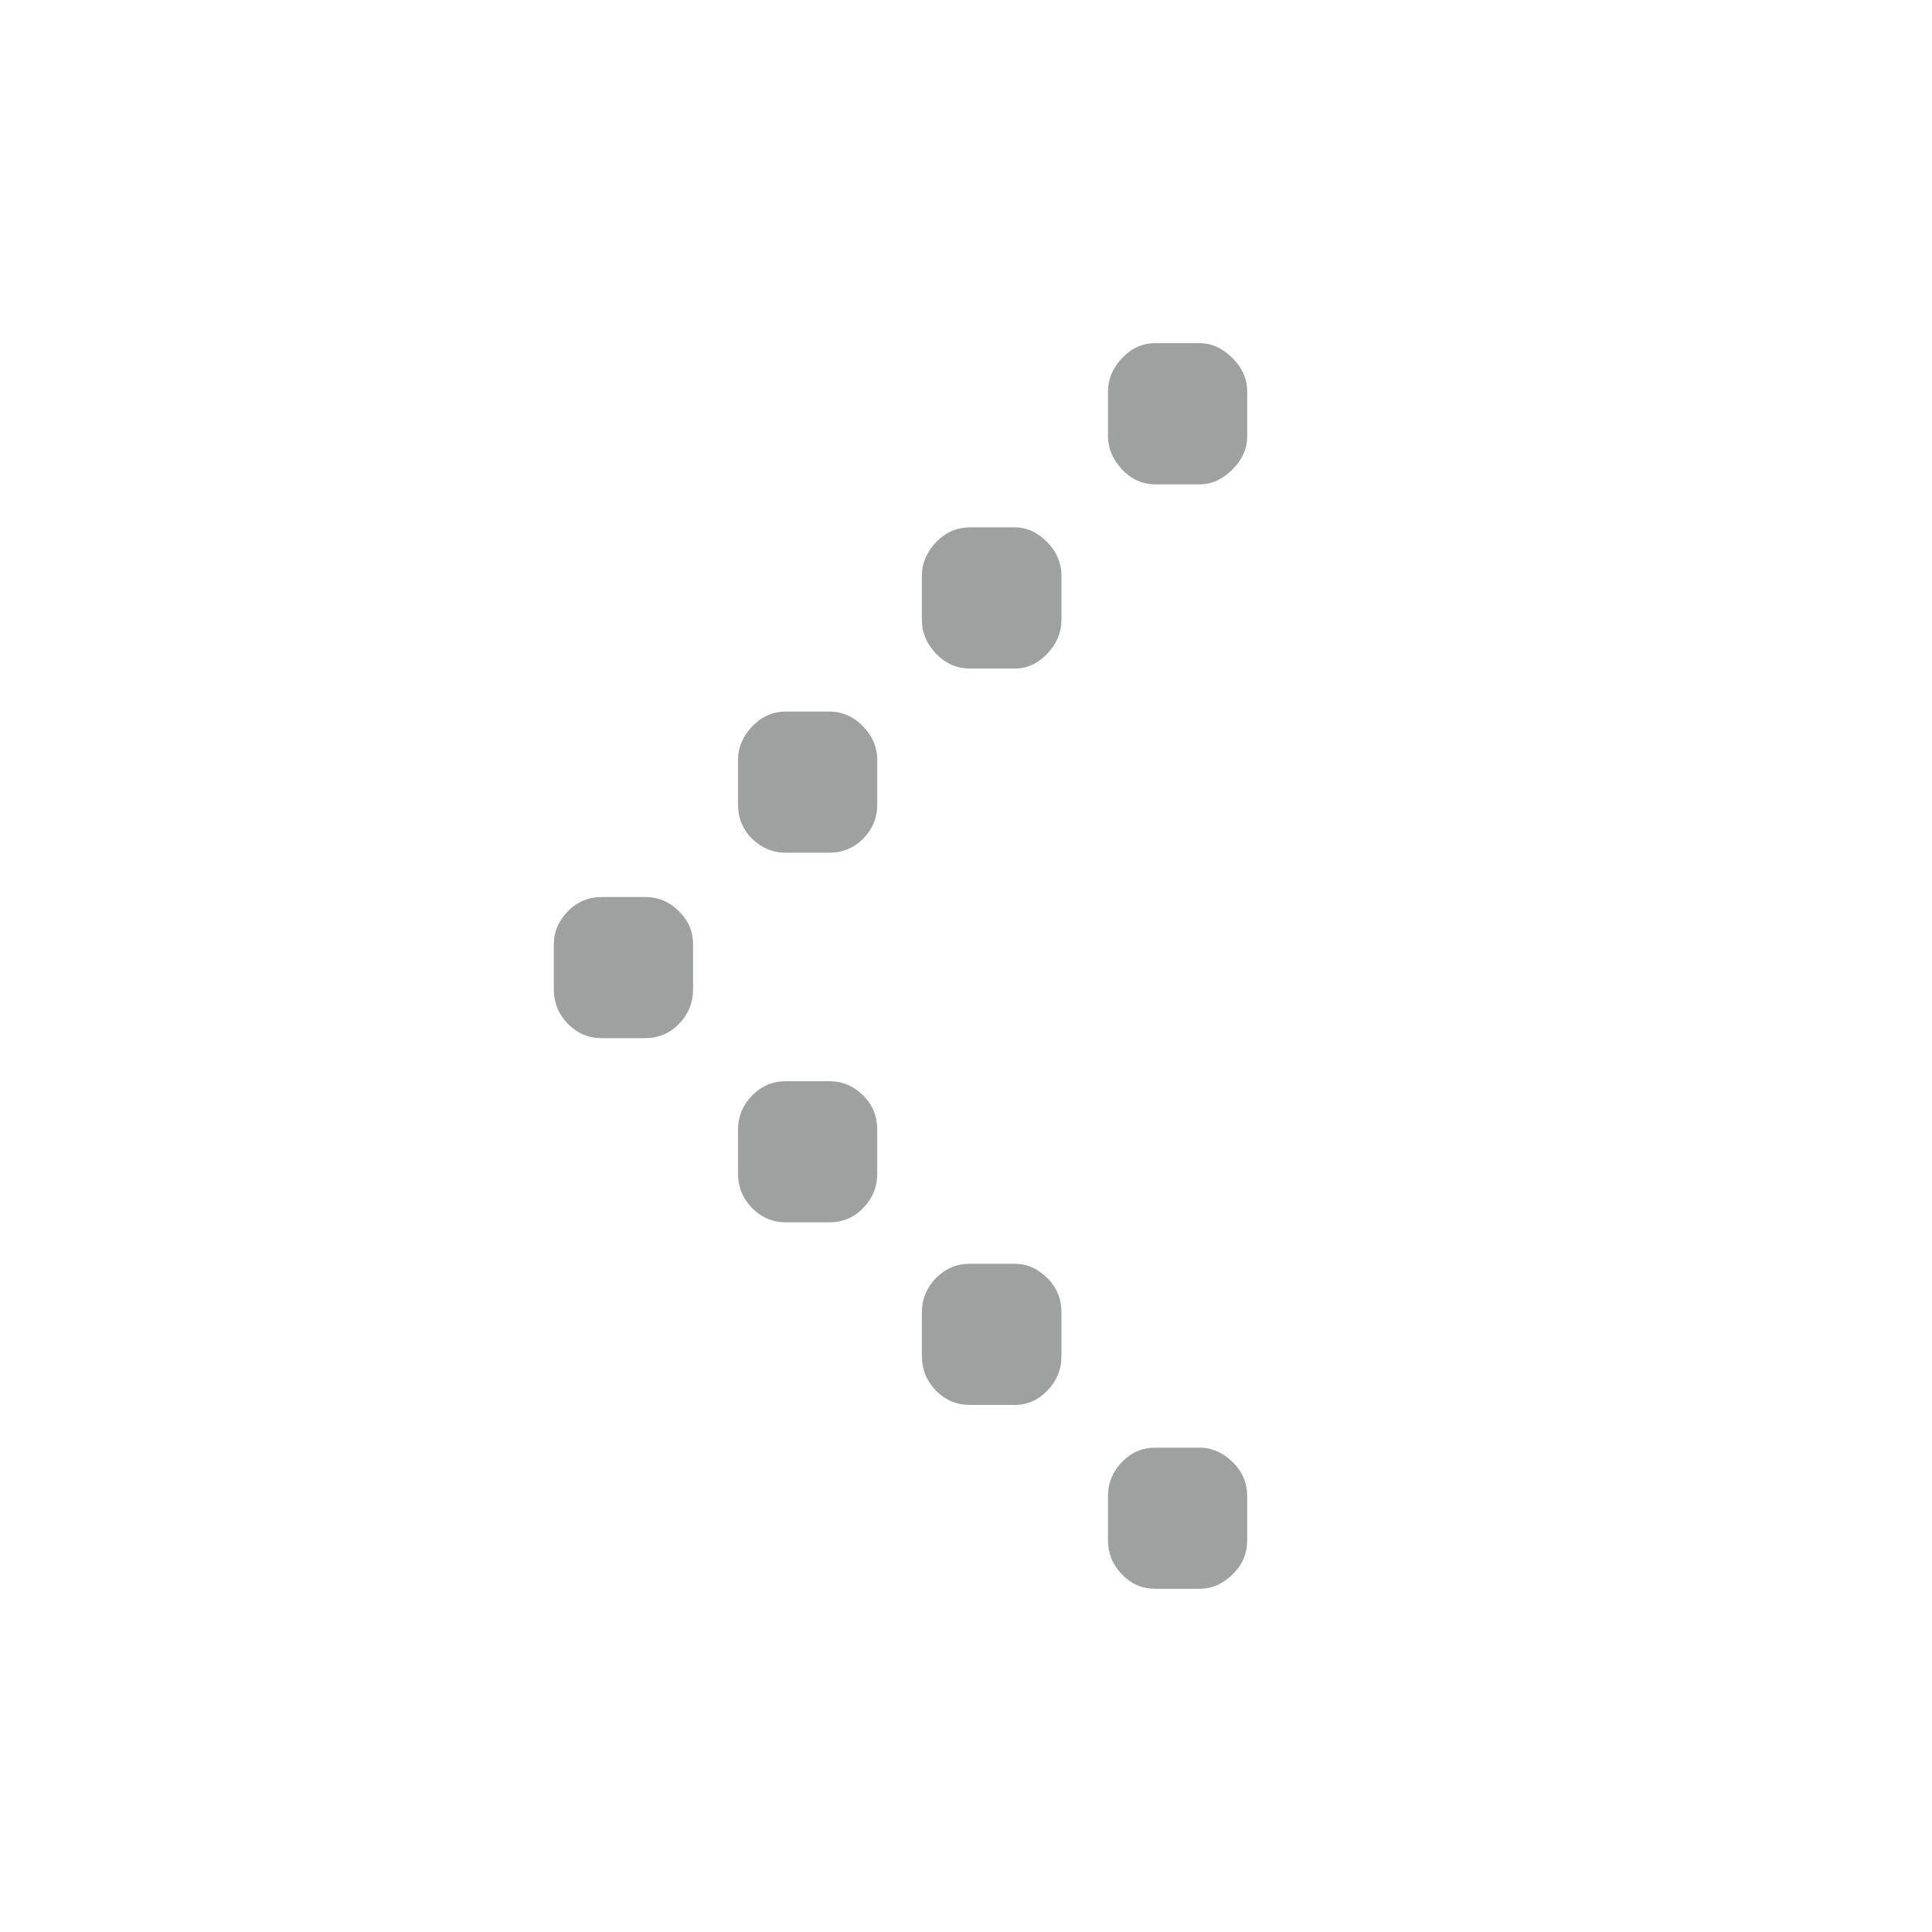
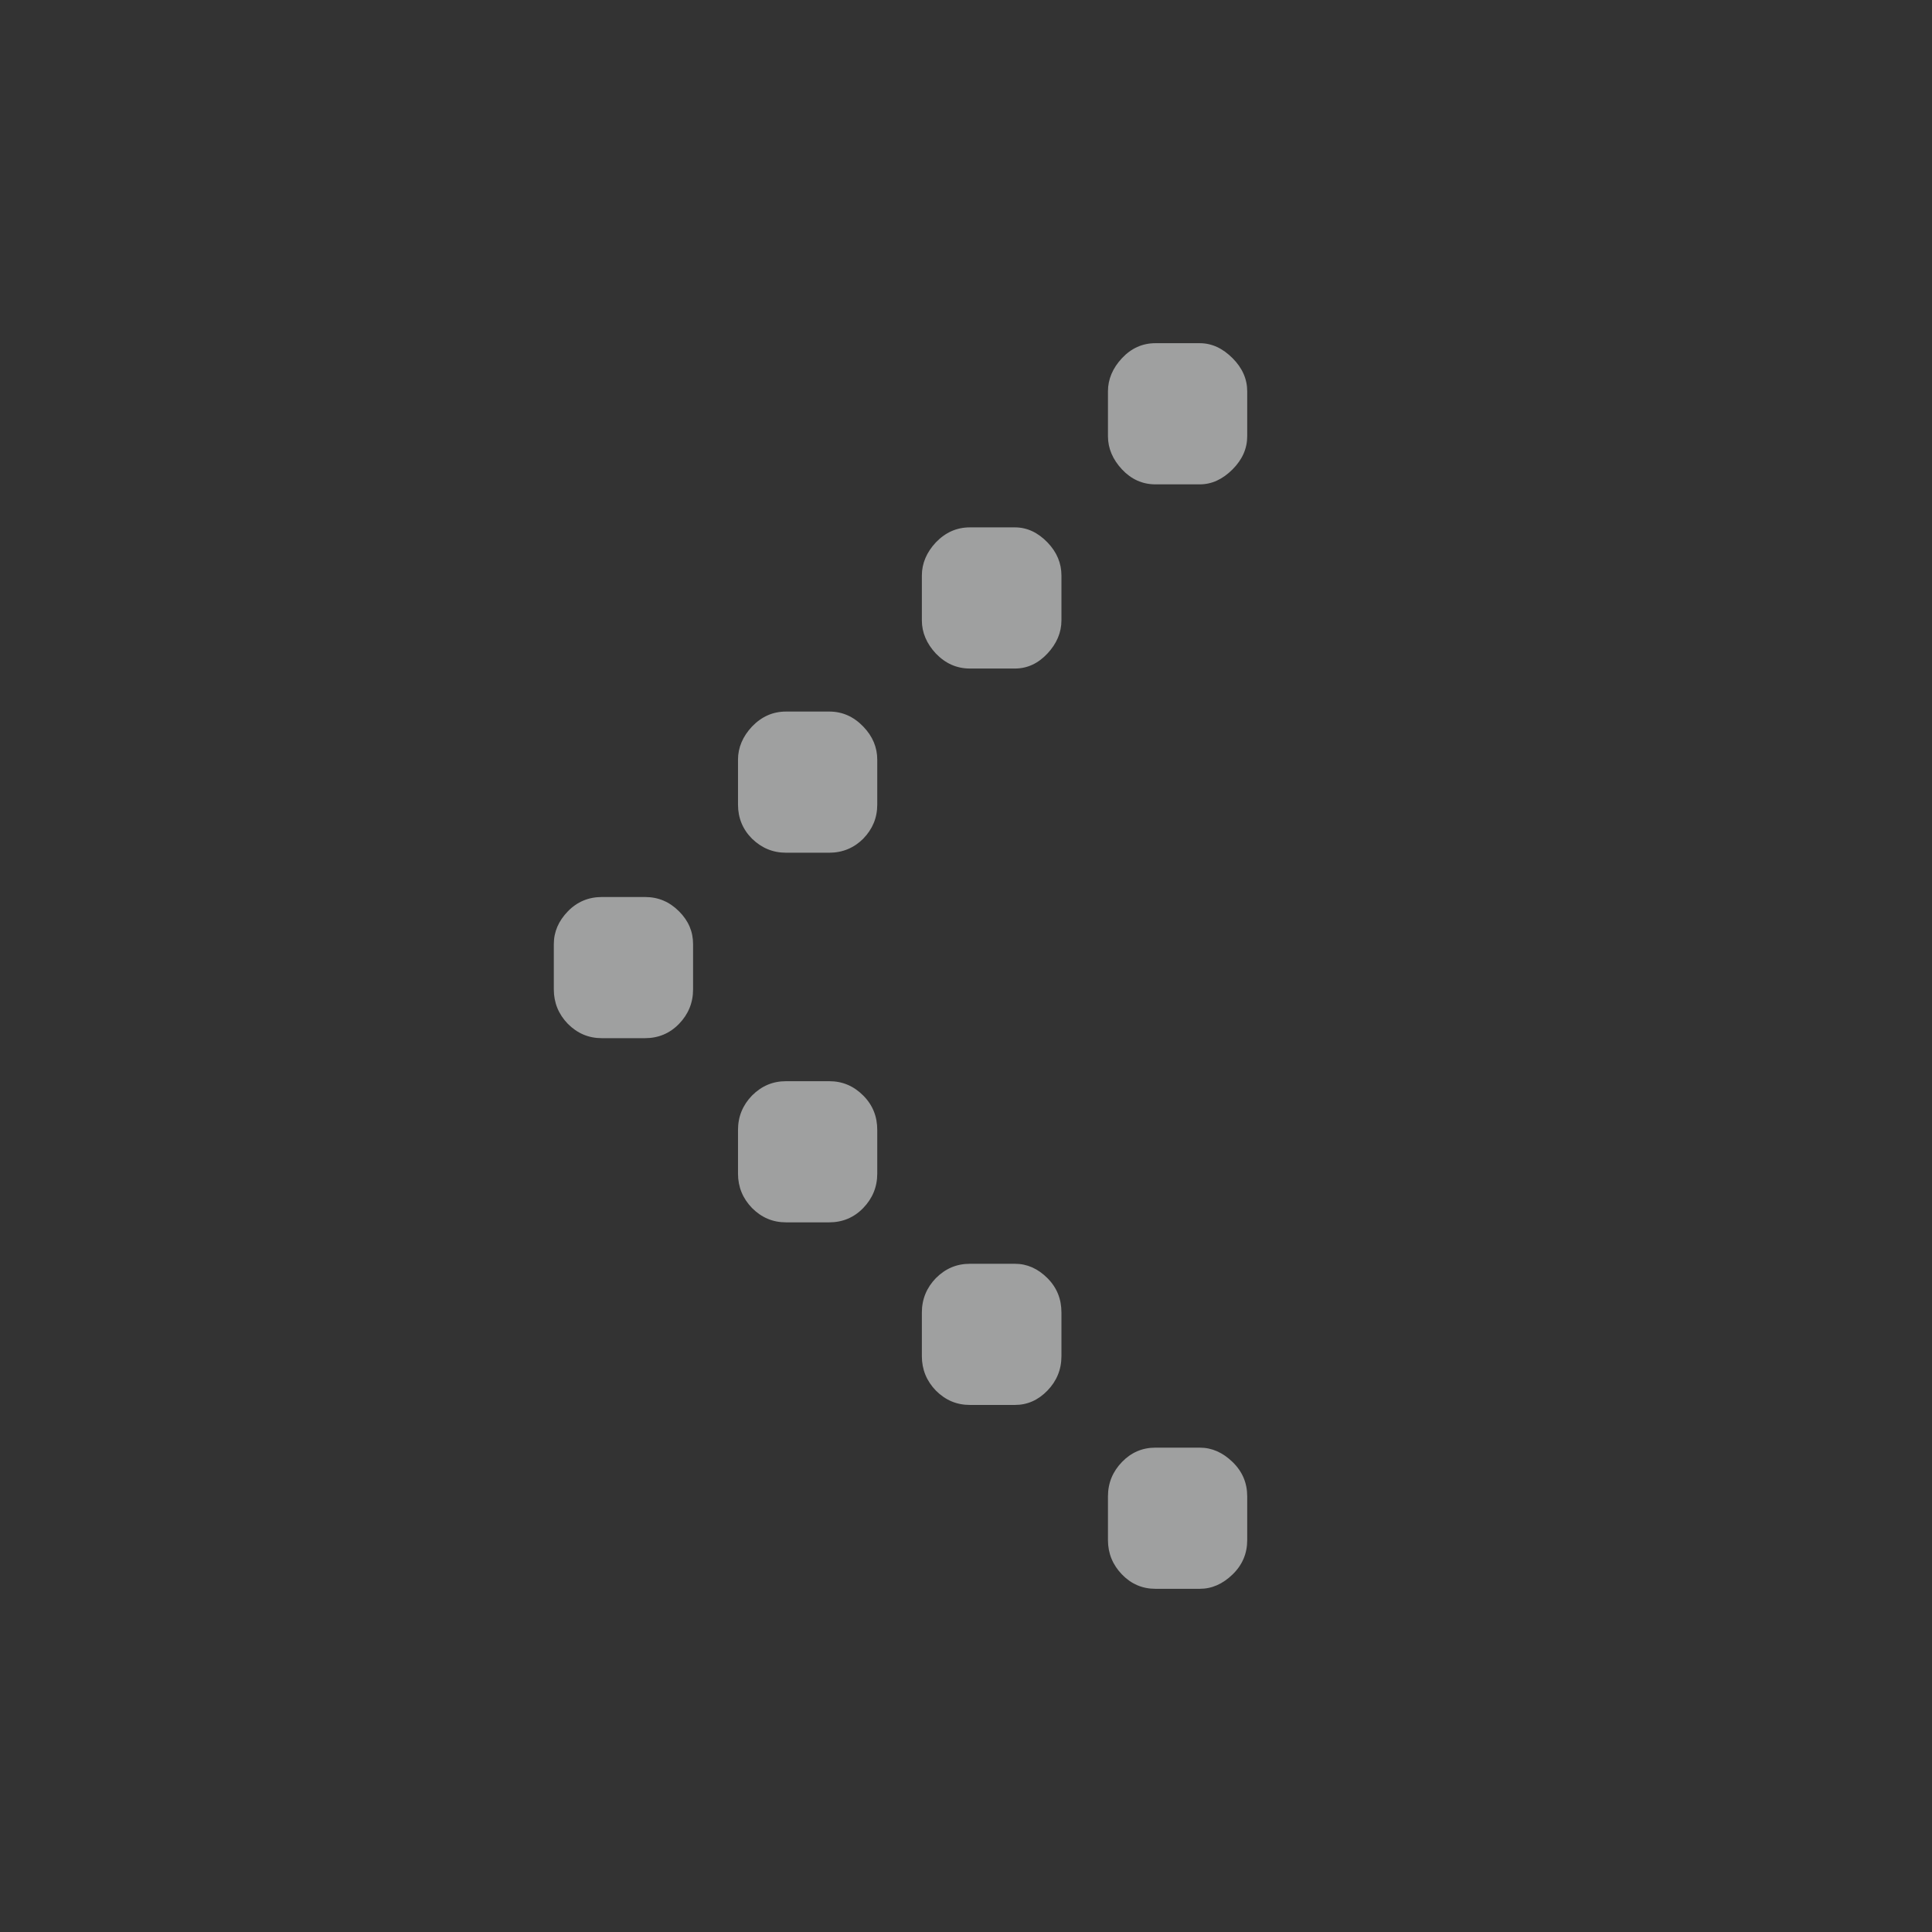
<svg xmlns="http://www.w3.org/2000/svg" width="60.63" height="60.63" viewBox="0 0 60.63 60.63">
  <rect x="0" y="0" width="60.63" height="60.63" fill="#333333" stroke="none" />
  <defs>
    <style>.cls-1{fill:#9fa0a0;}.cls-2{isolation:isolate;}.cls-3{fill:#fff;mix-blend-mode:soft-light;}</style>
  </defs>
  <g class="cls-2">
    <g id="_レイヤー_2">
      <g id="PC-02_TOP">
-         <rect class="cls-3" x="0" y="0" width="60.63" height="60.63" transform="translate(60.63 60.63) rotate(-180)" />
        <path class="cls-1" d="M38.68,45.88c.31.3.46.66.46,1.08v1.37c0,.42-.15.78-.46,1.08-.31.3-.65.45-1.03.45h-1.39c-.41,0-.76-.15-1.05-.45-.29-.3-.44-.66-.44-1.08v-1.37c0-.42.15-.78.44-1.08.29-.3.64-.45,1.05-.45h1.39c.38,0,.72.15,1.03.45ZM38.68,11.24c.31.31.46.66.46,1.04v1.41c0,.38-.15.73-.46,1.04-.31.31-.65.47-1.03.47h-1.39c-.41,0-.76-.16-1.05-.47-.29-.31-.44-.66-.44-1.04v-1.41c0-.38.15-.73.44-1.04.29-.31.64-.47,1.05-.47h1.39c.38,0,.72.16,1.03.47ZM32.87,40.11c.3.3.44.66.44,1.08v1.37c0,.42-.15.78-.44,1.08-.29.3-.63.45-1.02.45h-1.41c-.42,0-.77-.15-1.07-.45-.29-.3-.44-.66-.44-1.08v-1.37c0-.42.15-.78.44-1.08.3-.3.65-.45,1.07-.45h1.41c.38,0,.72.15,1.02.45ZM32.87,17.02c.3.31.44.66.44,1.04v1.41c0,.38-.15.73-.44,1.04-.29.31-.63.47-1.02.47h-1.41c-.42,0-.77-.16-1.07-.47-.29-.31-.44-.66-.44-1.04v-1.41c0-.38.15-.73.44-1.04.3-.31.65-.47,1.07-.47h1.41c.38,0,.72.16,1.02.47ZM27.09,34.38c.3.3.44.66.44,1.08v1.37c0,.42-.15.78-.44,1.08-.29.3-.65.45-1.07.45h-1.35c-.42,0-.77-.15-1.07-.45-.29-.3-.44-.66-.44-1.08v-1.37c0-.42.15-.78.44-1.08.3-.3.65-.45,1.07-.45h1.35c.42,0,.77.15,1.07.45ZM27.09,22.8c.3.31.44.66.44,1.04v1.41c0,.42-.15.77-.44,1.07-.29.29-.65.44-1.07.44h-1.35c-.42,0-.77-.15-1.07-.44-.29-.29-.44-.65-.44-1.07v-1.41c0-.38.15-.73.44-1.04.3-.31.65-.47,1.07-.47h1.35c.42,0,.77.16,1.07.47ZM21.31,28.6c.3.3.44.64.44,1.03v1.42c0,.42-.15.78-.44,1.08-.29.3-.65.45-1.07.45h-1.35c-.42,0-.77-.15-1.07-.45-.29-.3-.44-.66-.44-1.08v-1.42c0-.39.15-.73.44-1.03.29-.3.65-.45,1.07-.45h1.35c.42,0,.77.15,1.07.45Z" />
      </g>
    </g>
  </g>
</svg>